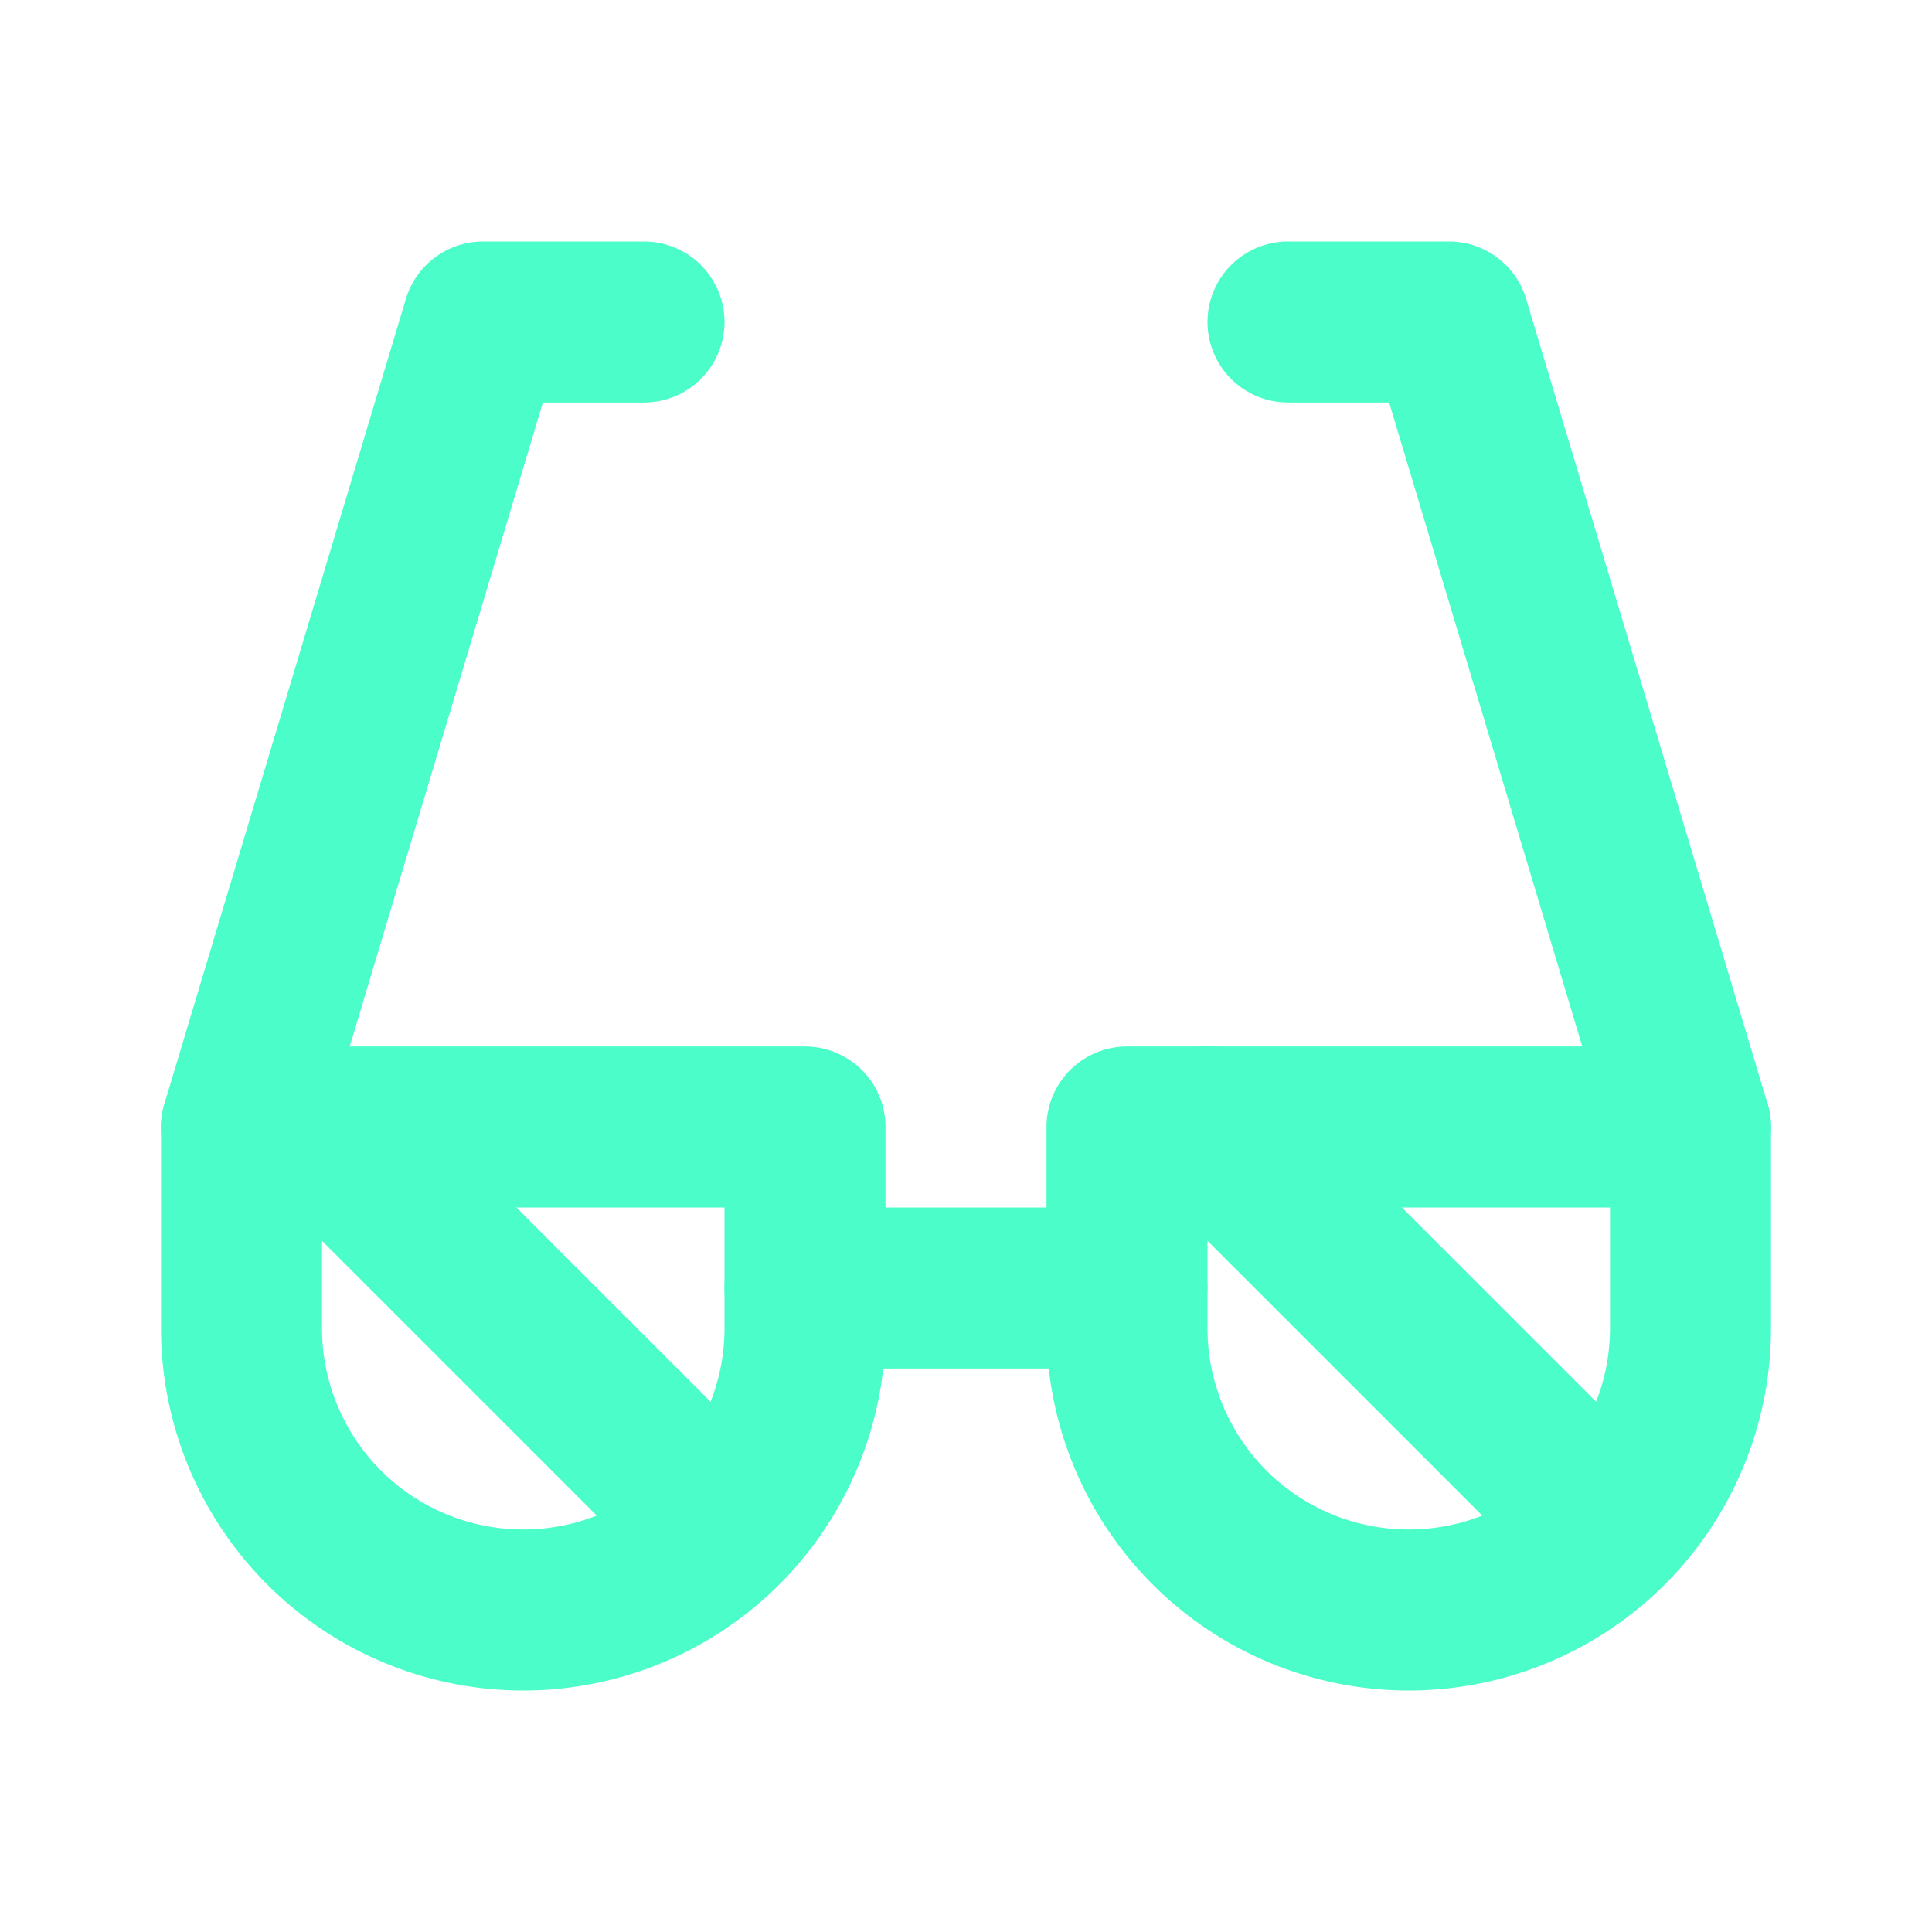
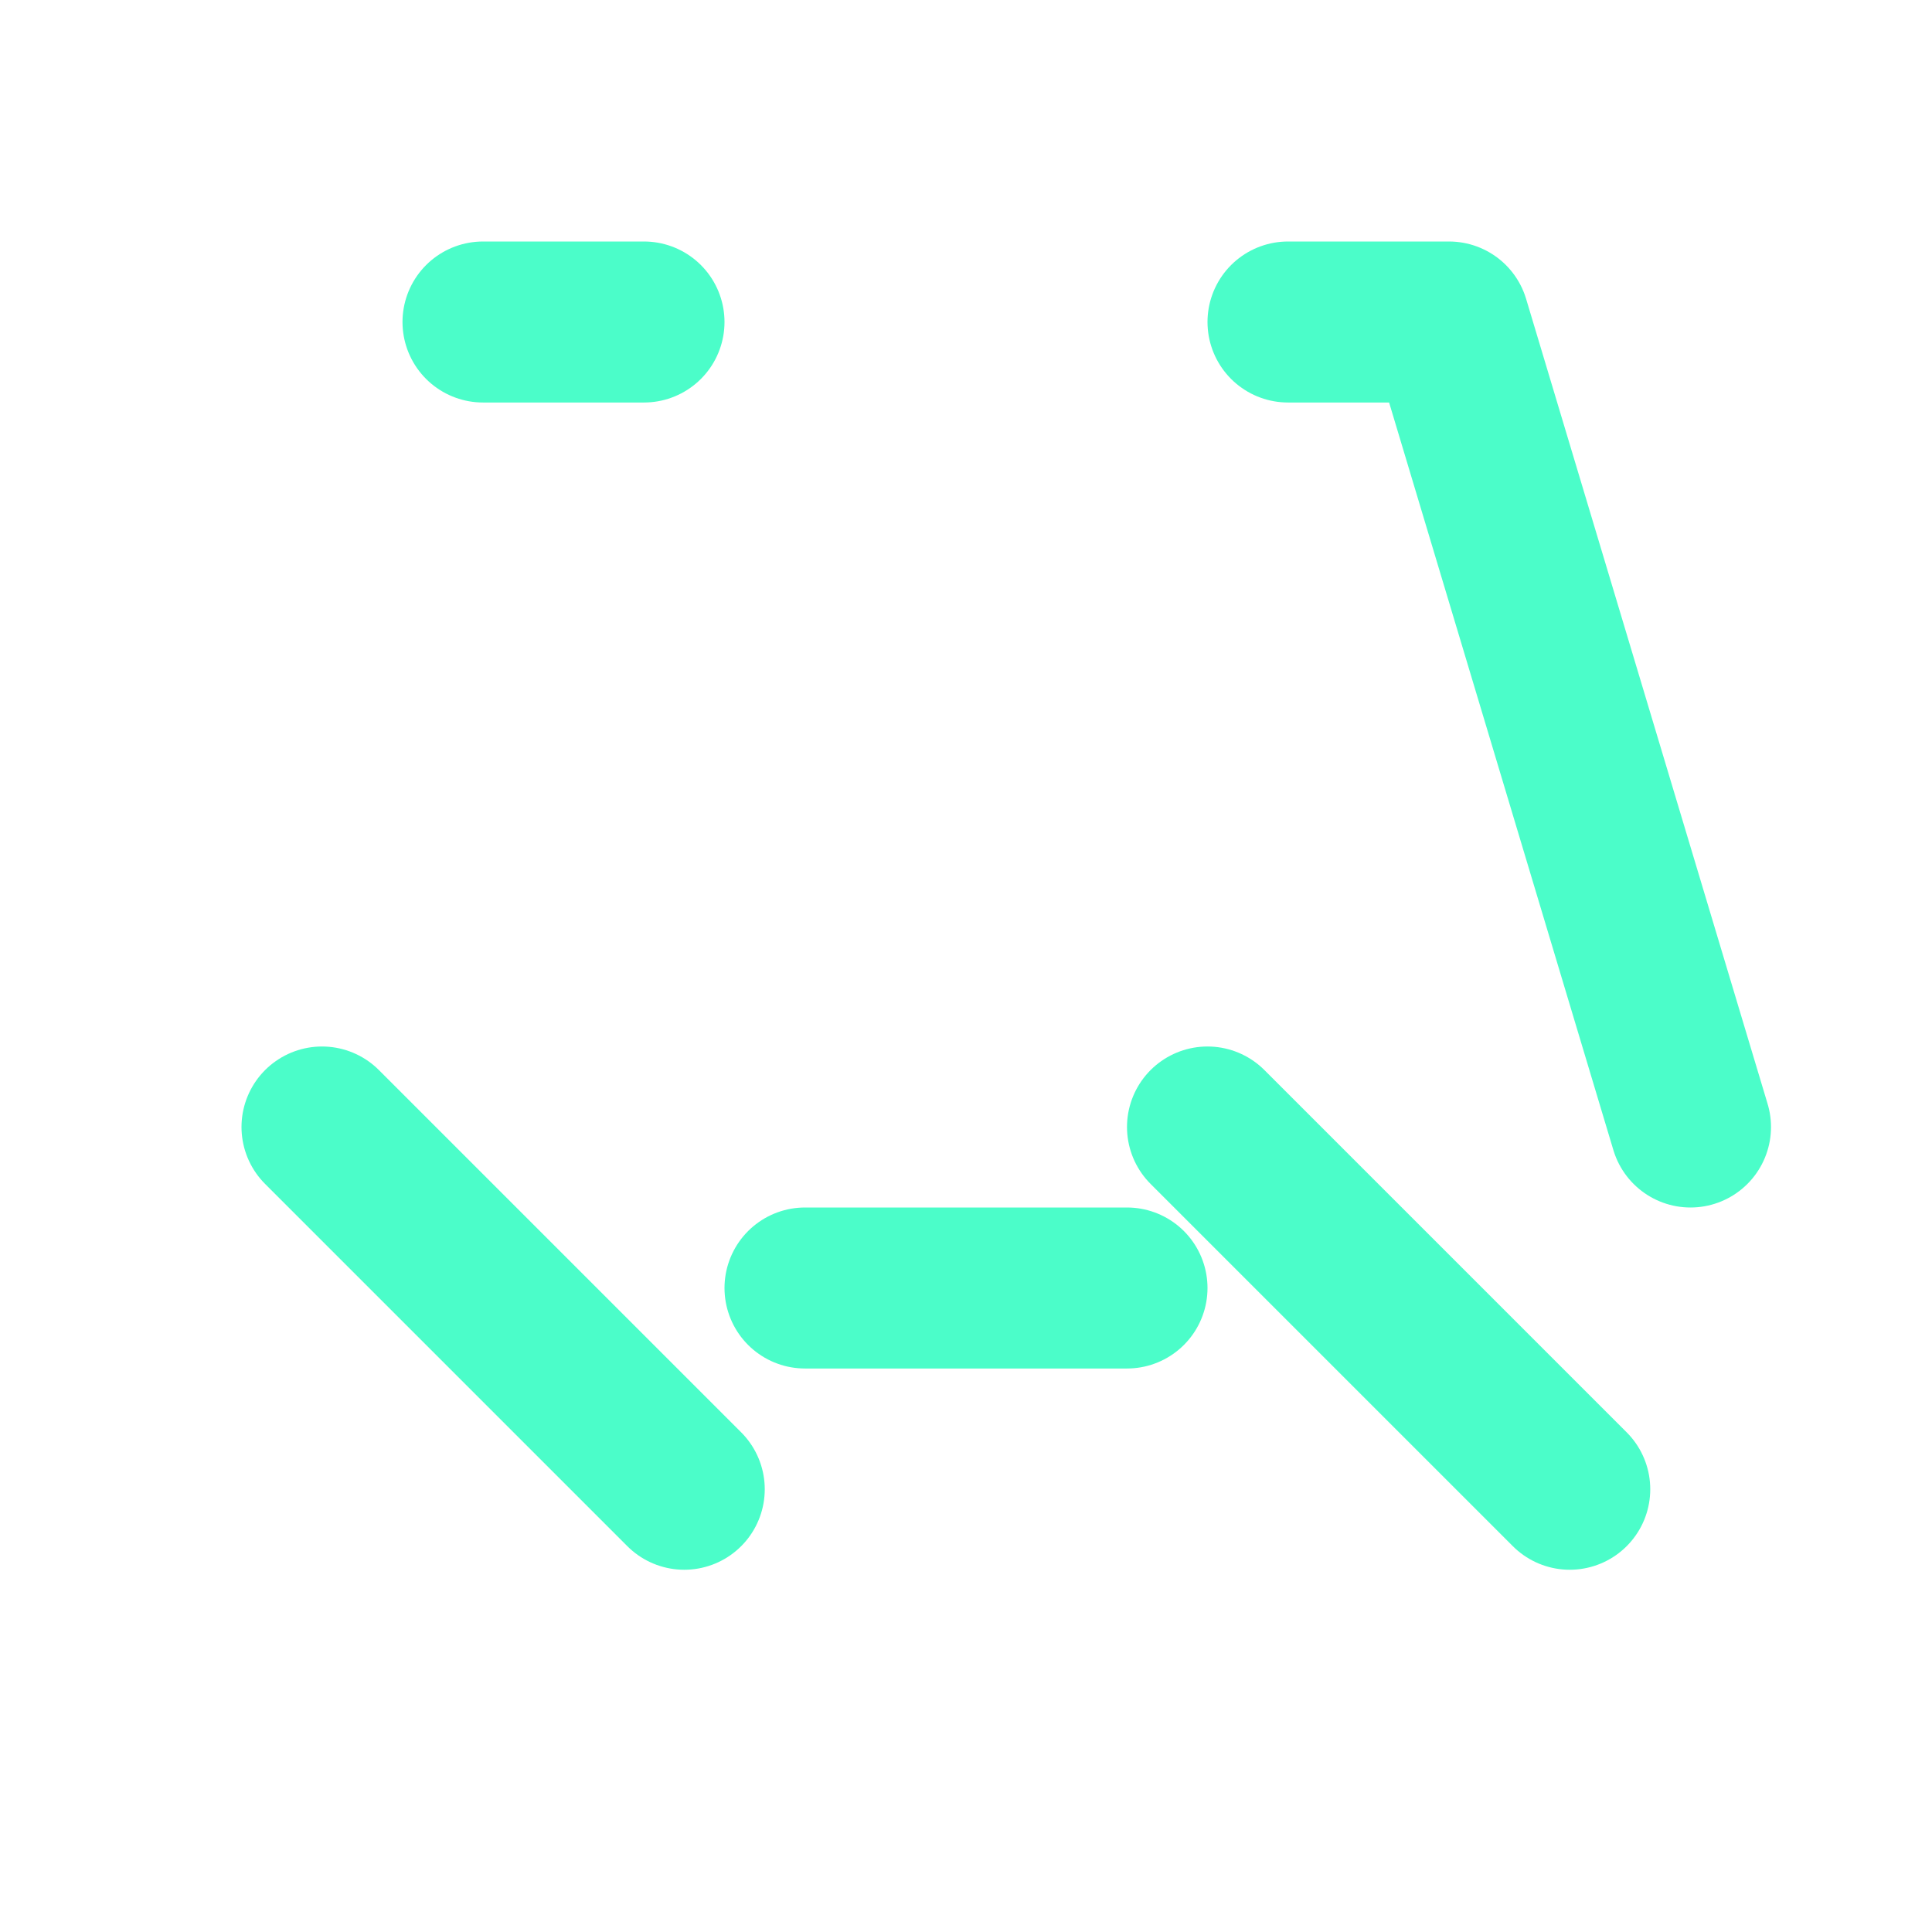
<svg xmlns="http://www.w3.org/2000/svg" width="24" height="24" viewBox="0 0 24 24" fill="none" stroke="#4bfdc9" stroke-width="2" stroke-linecap="round" stroke-linejoin="round" class="icon icon-tabler icons-tabler-outline icon-tabler-sunglasses">
  <path stroke="none" d="M0 0h24v24H0z" fill="none" />
-   <path d="M8 4h-2l-3 10" />
+   <path d="M8 4h-2" />
  <path d="M16 4h2l3 10" />
  <path d="M10 16h4" />
-   <path d="M21 16.5a3.5 3.5 0 0 1 -7 0v-2.5h7v2.5" />
-   <path d="M10 16.5a3.5 3.5 0 0 1 -7 0v-2.5h7v2.5" />
  <path d="M4 14l4.5 4.5" />
  <path d="M15 14l4.5 4.5" />
</svg>